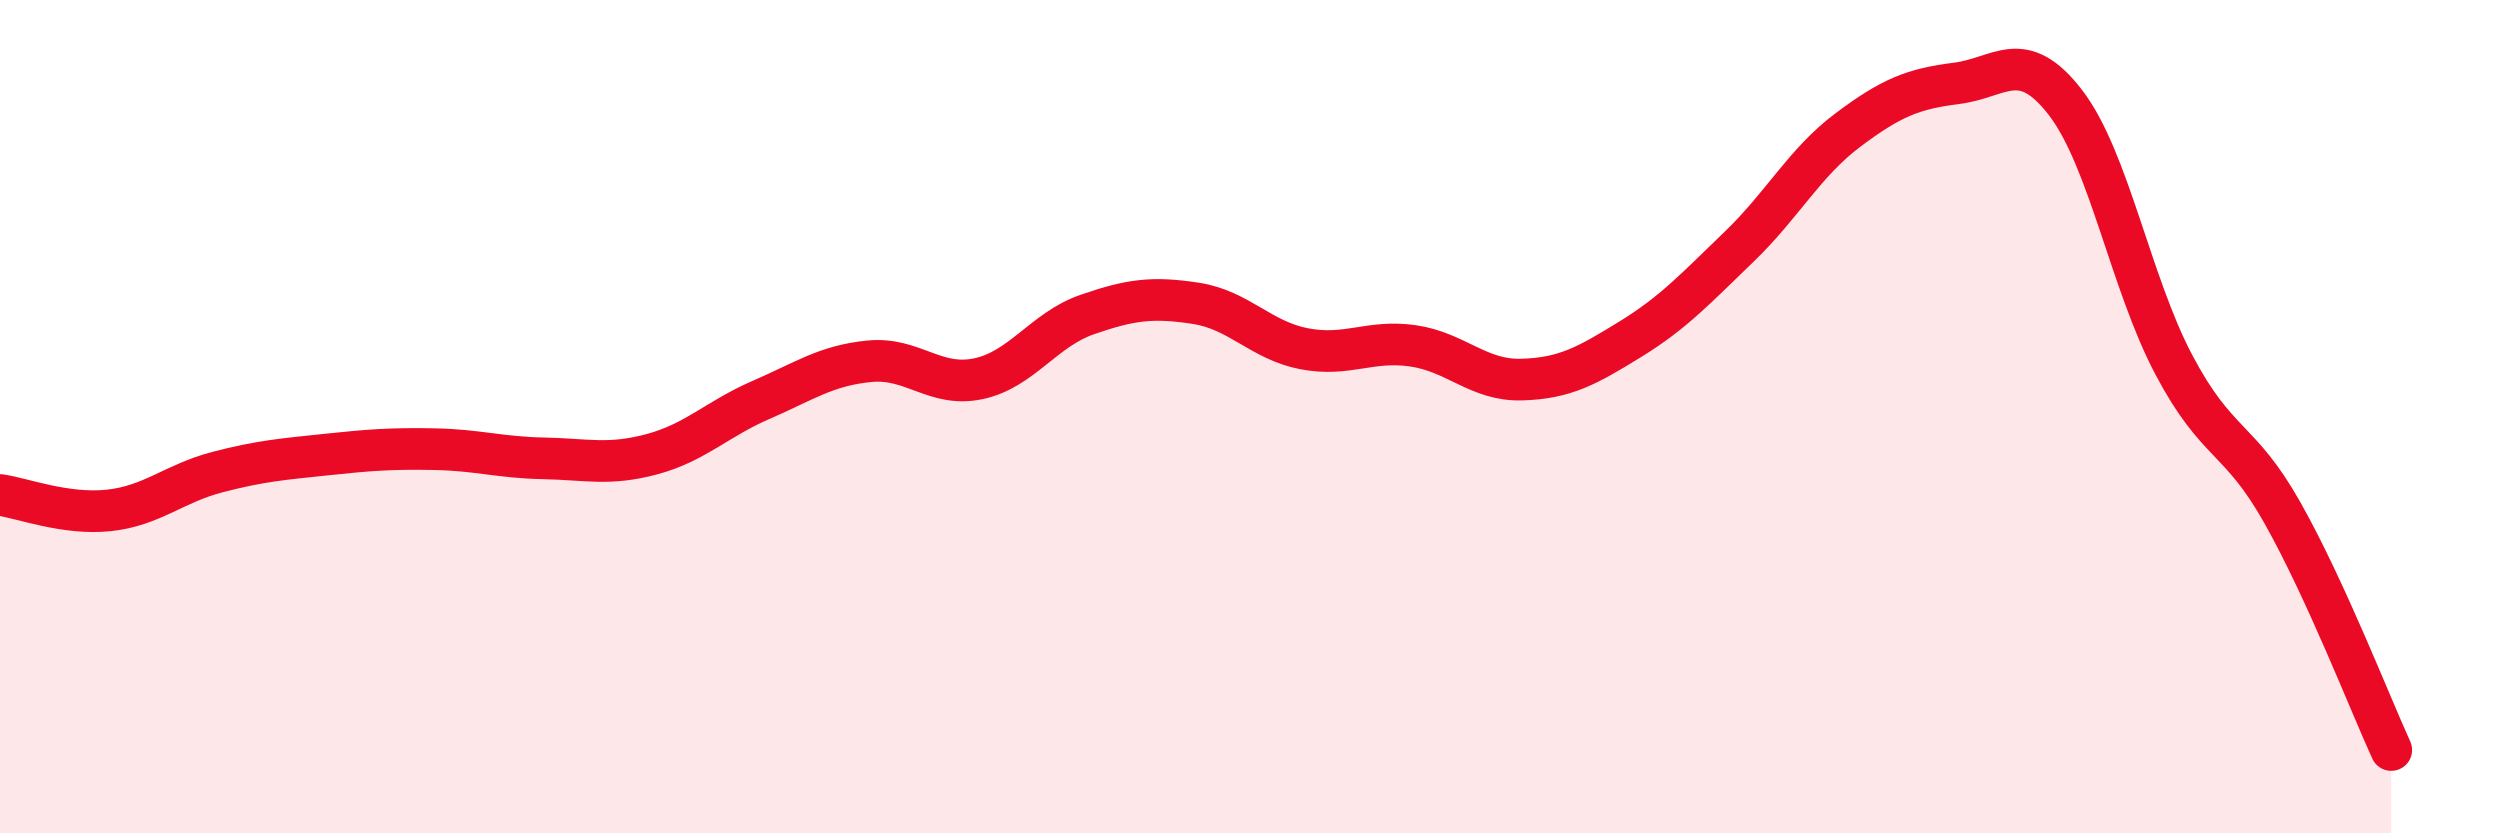
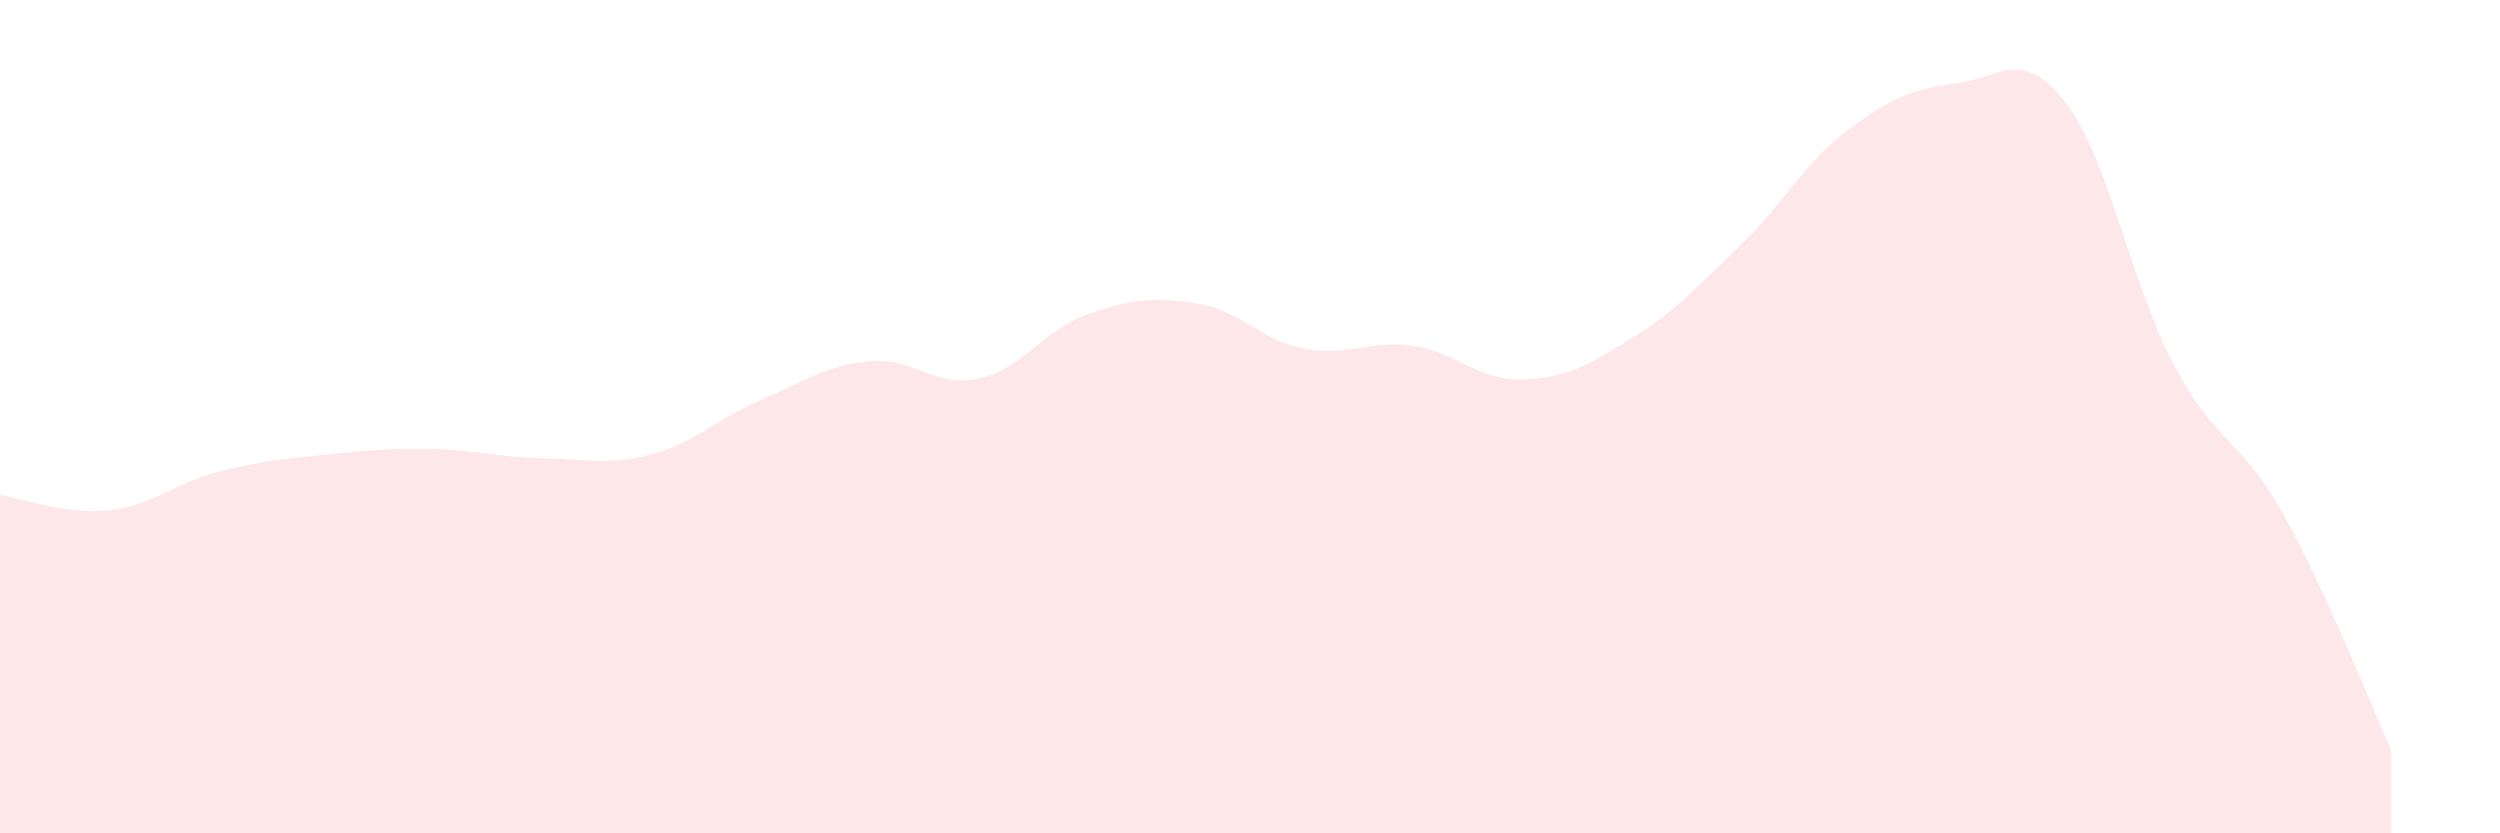
<svg xmlns="http://www.w3.org/2000/svg" width="60" height="20" viewBox="0 0 60 20">
  <path d="M 0,11.88 C 0.52,11.95 1.57,12.36 2.61,12.25 C 3.65,12.14 4.18,11.6 5.22,11.33 C 6.26,11.06 6.79,11.02 7.83,10.91 C 8.87,10.8 9.39,10.76 10.43,10.78 C 11.47,10.8 12,10.98 13.04,11 C 14.08,11.02 14.61,11.18 15.65,10.9 C 16.69,10.62 17.22,10.05 18.26,9.6 C 19.3,9.15 19.83,8.77 20.87,8.67 C 21.91,8.57 22.44,9.31 23.48,9.09 C 24.52,8.87 25.05,7.91 26.09,7.55 C 27.13,7.19 27.66,7.12 28.7,7.28 C 29.74,7.44 30.26,8.17 31.3,8.37 C 32.34,8.57 32.87,8.15 33.91,8.3 C 34.95,8.45 35.48,9.14 36.52,9.11 C 37.56,9.08 38.09,8.78 39.13,8.14 C 40.17,7.5 40.7,6.92 41.74,5.92 C 42.78,4.92 43.31,3.9 44.35,3.12 C 45.39,2.34 45.92,2.13 46.96,2 C 48,1.87 48.53,1.11 49.57,2.46 C 50.61,3.81 51.13,6.78 52.17,8.75 C 53.21,10.72 53.74,10.46 54.78,12.31 C 55.82,14.16 56.87,16.86 57.39,18L57.39 20L0 20Z" fill="#EB0A25" opacity="0.1" stroke-linecap="round" stroke-linejoin="round" />
-   <path d="M 0,11.88 C 0.52,11.95 1.57,12.36 2.61,12.25 C 3.65,12.14 4.18,11.6 5.22,11.33 C 6.26,11.06 6.79,11.02 7.83,10.91 C 8.87,10.8 9.39,10.76 10.43,10.78 C 11.47,10.8 12,10.98 13.04,11 C 14.08,11.02 14.61,11.18 15.65,10.9 C 16.69,10.62 17.22,10.05 18.26,9.6 C 19.3,9.15 19.83,8.77 20.87,8.67 C 21.91,8.57 22.44,9.31 23.48,9.09 C 24.52,8.87 25.05,7.91 26.09,7.55 C 27.13,7.19 27.66,7.12 28.7,7.28 C 29.74,7.44 30.26,8.17 31.3,8.37 C 32.34,8.57 32.87,8.15 33.91,8.3 C 34.95,8.45 35.48,9.14 36.52,9.11 C 37.56,9.08 38.09,8.78 39.13,8.14 C 40.17,7.5 40.7,6.92 41.74,5.92 C 42.78,4.92 43.31,3.9 44.35,3.12 C 45.39,2.34 45.92,2.13 46.96,2 C 48,1.87 48.53,1.11 49.57,2.46 C 50.61,3.81 51.13,6.78 52.17,8.75 C 53.21,10.72 53.74,10.46 54.78,12.31 C 55.82,14.16 56.87,16.86 57.39,18" stroke="#EB0A25" stroke-width="1" fill="none" stroke-linecap="round" stroke-linejoin="round" />
</svg>